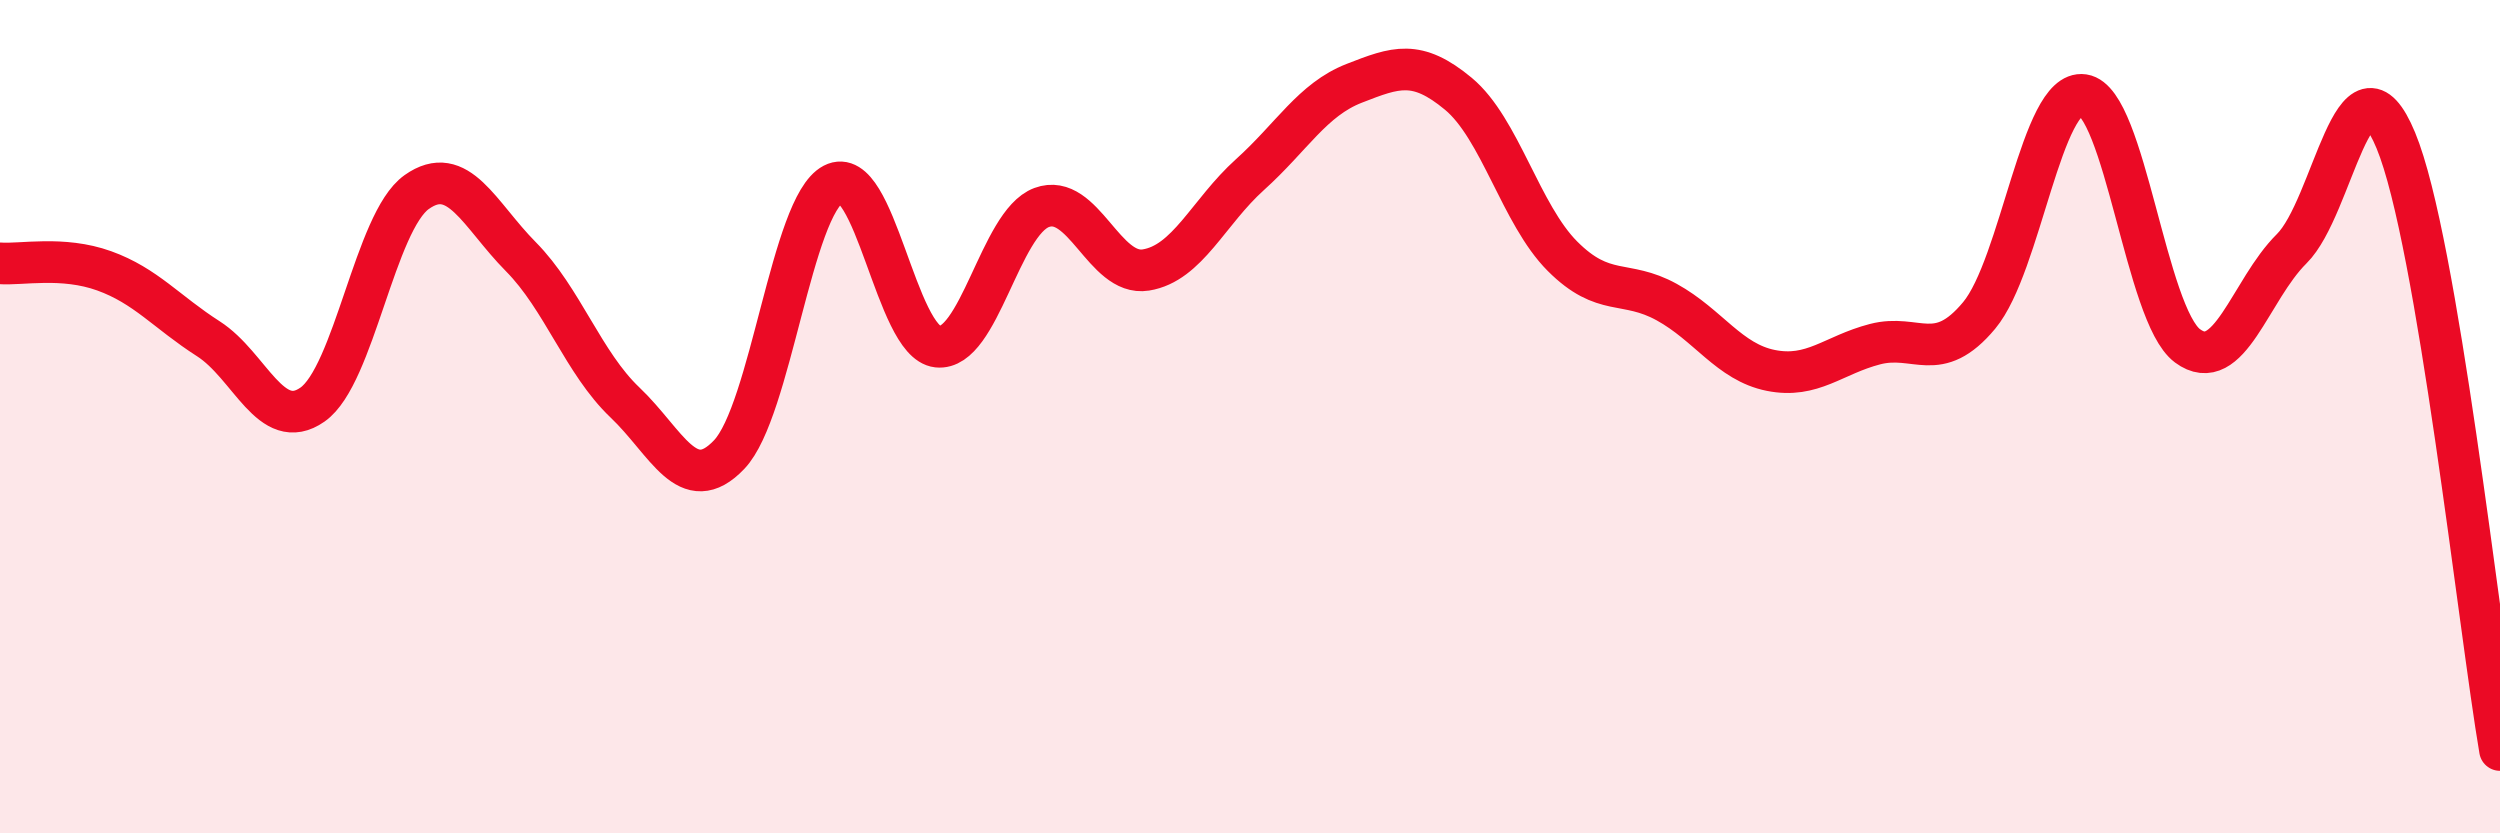
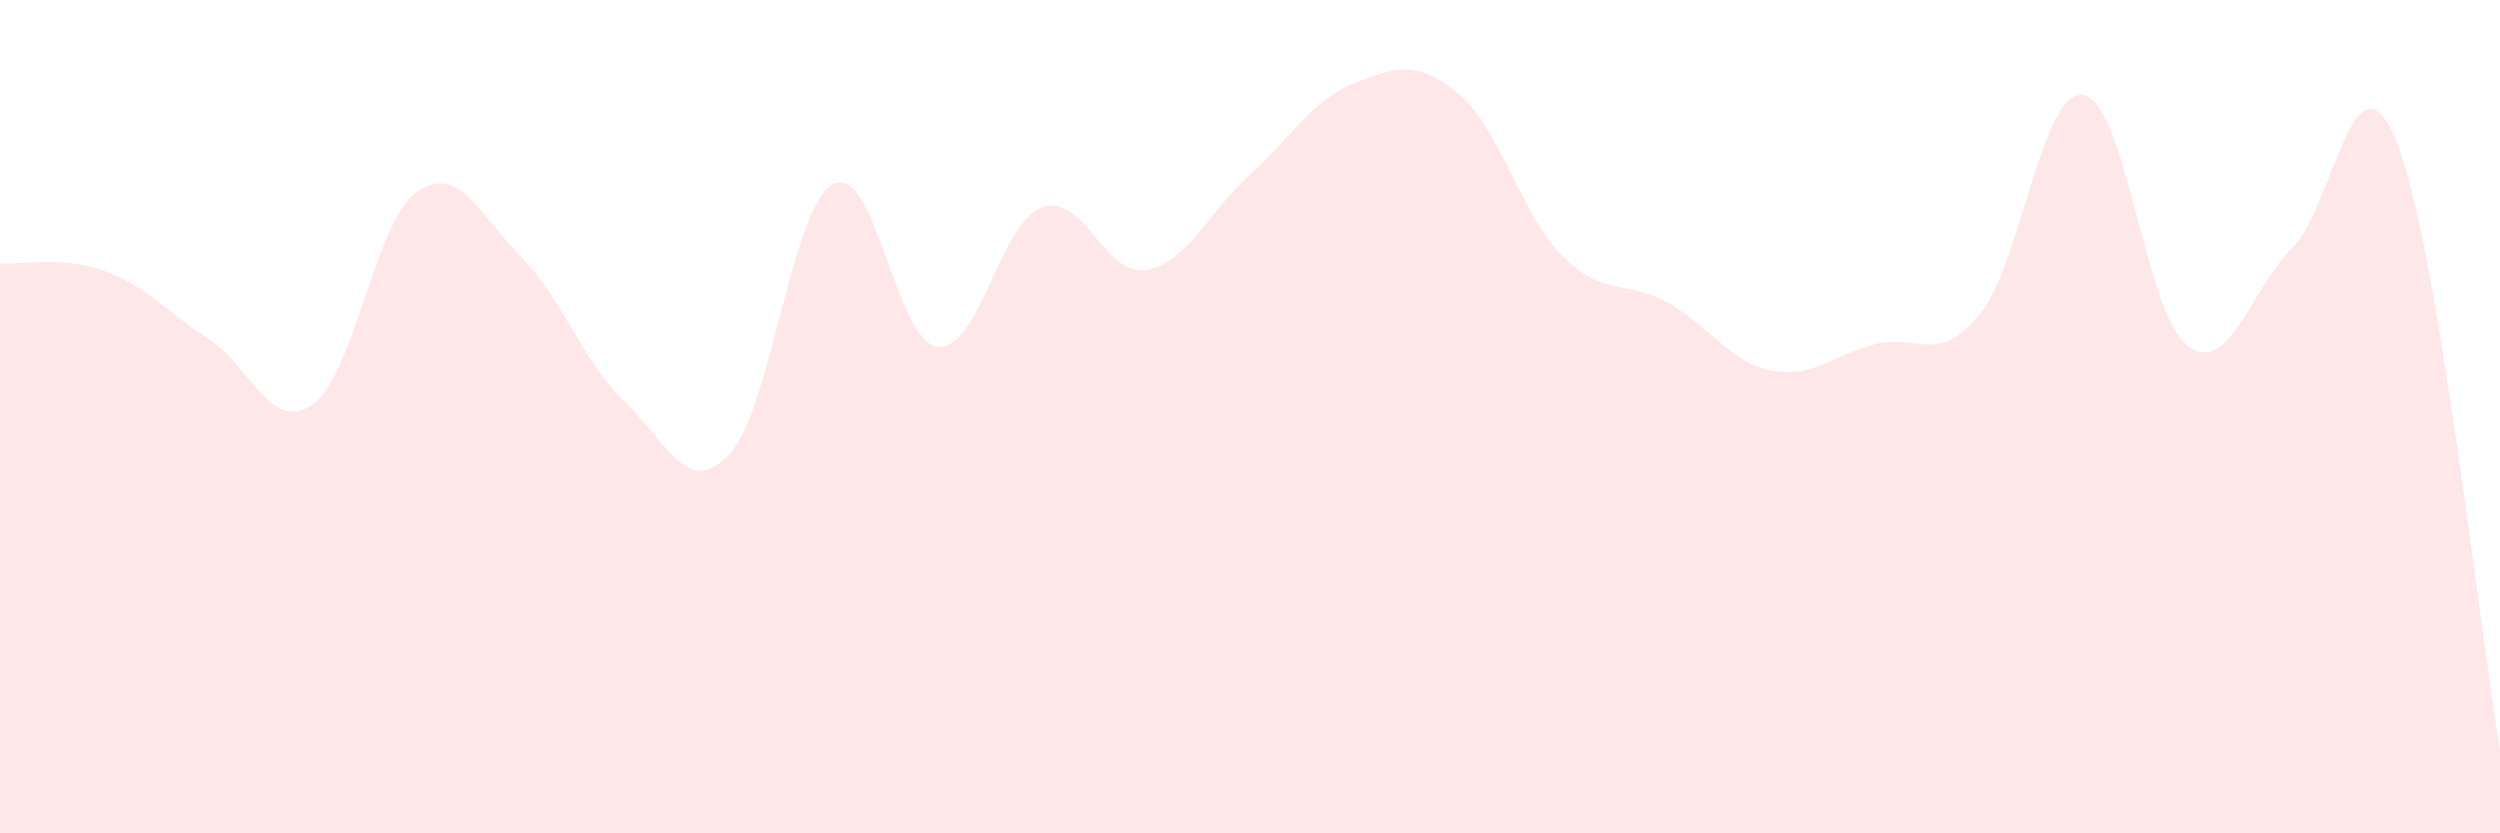
<svg xmlns="http://www.w3.org/2000/svg" width="60" height="20" viewBox="0 0 60 20">
  <path d="M 0,6.32 C 0.5,6.36 1.5,6.14 2.5,6.5 C 3.5,6.86 4,7.49 5,8.13 C 6,8.77 6.5,10.41 7.5,9.71 C 8.5,9.01 9,5.32 10,4.61 C 11,3.9 11.5,5.15 12.5,6.16 C 13.5,7.17 14,8.71 15,9.66 C 16,10.61 16.5,11.96 17.5,10.91 C 18.5,9.86 19,4.94 20,4.42 C 21,3.9 21.5,8.21 22.5,8.32 C 23.5,8.43 24,5.35 25,4.98 C 26,4.61 26.5,6.64 27.5,6.48 C 28.5,6.32 29,5.09 30,4.19 C 31,3.29 31.5,2.39 32.5,2 C 33.5,1.61 34,1.42 35,2.25 C 36,3.08 36.5,5.15 37.5,6.15 C 38.5,7.15 39,6.7 40,7.25 C 41,7.8 41.5,8.69 42.5,8.89 C 43.5,9.09 44,8.52 45,8.26 C 46,8 46.5,8.77 47.5,7.57 C 48.5,6.37 49,2.13 50,2.28 C 51,2.43 51.5,7.56 52.5,8.3 C 53.5,9.04 54,6.96 55,5.97 C 56,4.98 56.5,0.96 57.5,3.37 C 58.5,5.78 59.5,15.07 60,18L60 20L0 20Z" fill="#EB0A25" opacity="0.1" stroke-linecap="round" stroke-linejoin="round" />
-   <path d="M 0,6.32 C 0.5,6.36 1.5,6.14 2.5,6.5 C 3.5,6.86 4,7.49 5,8.13 C 6,8.77 6.5,10.41 7.5,9.71 C 8.5,9.01 9,5.32 10,4.61 C 11,3.9 11.5,5.15 12.5,6.16 C 13.5,7.17 14,8.71 15,9.66 C 16,10.61 16.5,11.96 17.5,10.91 C 18.5,9.86 19,4.94 20,4.42 C 21,3.9 21.5,8.21 22.5,8.32 C 23.5,8.43 24,5.35 25,4.98 C 26,4.61 26.5,6.64 27.5,6.48 C 28.5,6.32 29,5.09 30,4.19 C 31,3.29 31.5,2.39 32.5,2 C 33.5,1.61 34,1.42 35,2.25 C 36,3.08 36.5,5.15 37.5,6.15 C 38.5,7.15 39,6.7 40,7.25 C 41,7.8 41.5,8.69 42.5,8.89 C 43.5,9.09 44,8.52 45,8.26 C 46,8 46.5,8.77 47.5,7.57 C 48.5,6.37 49,2.13 50,2.28 C 51,2.43 51.5,7.56 52.5,8.3 C 53.5,9.04 54,6.96 55,5.97 C 56,4.98 56.5,0.96 57.5,3.37 C 58.5,5.78 59.5,15.07 60,18" stroke="#EB0A25" stroke-width="1" fill="none" stroke-linecap="round" stroke-linejoin="round" />
</svg>